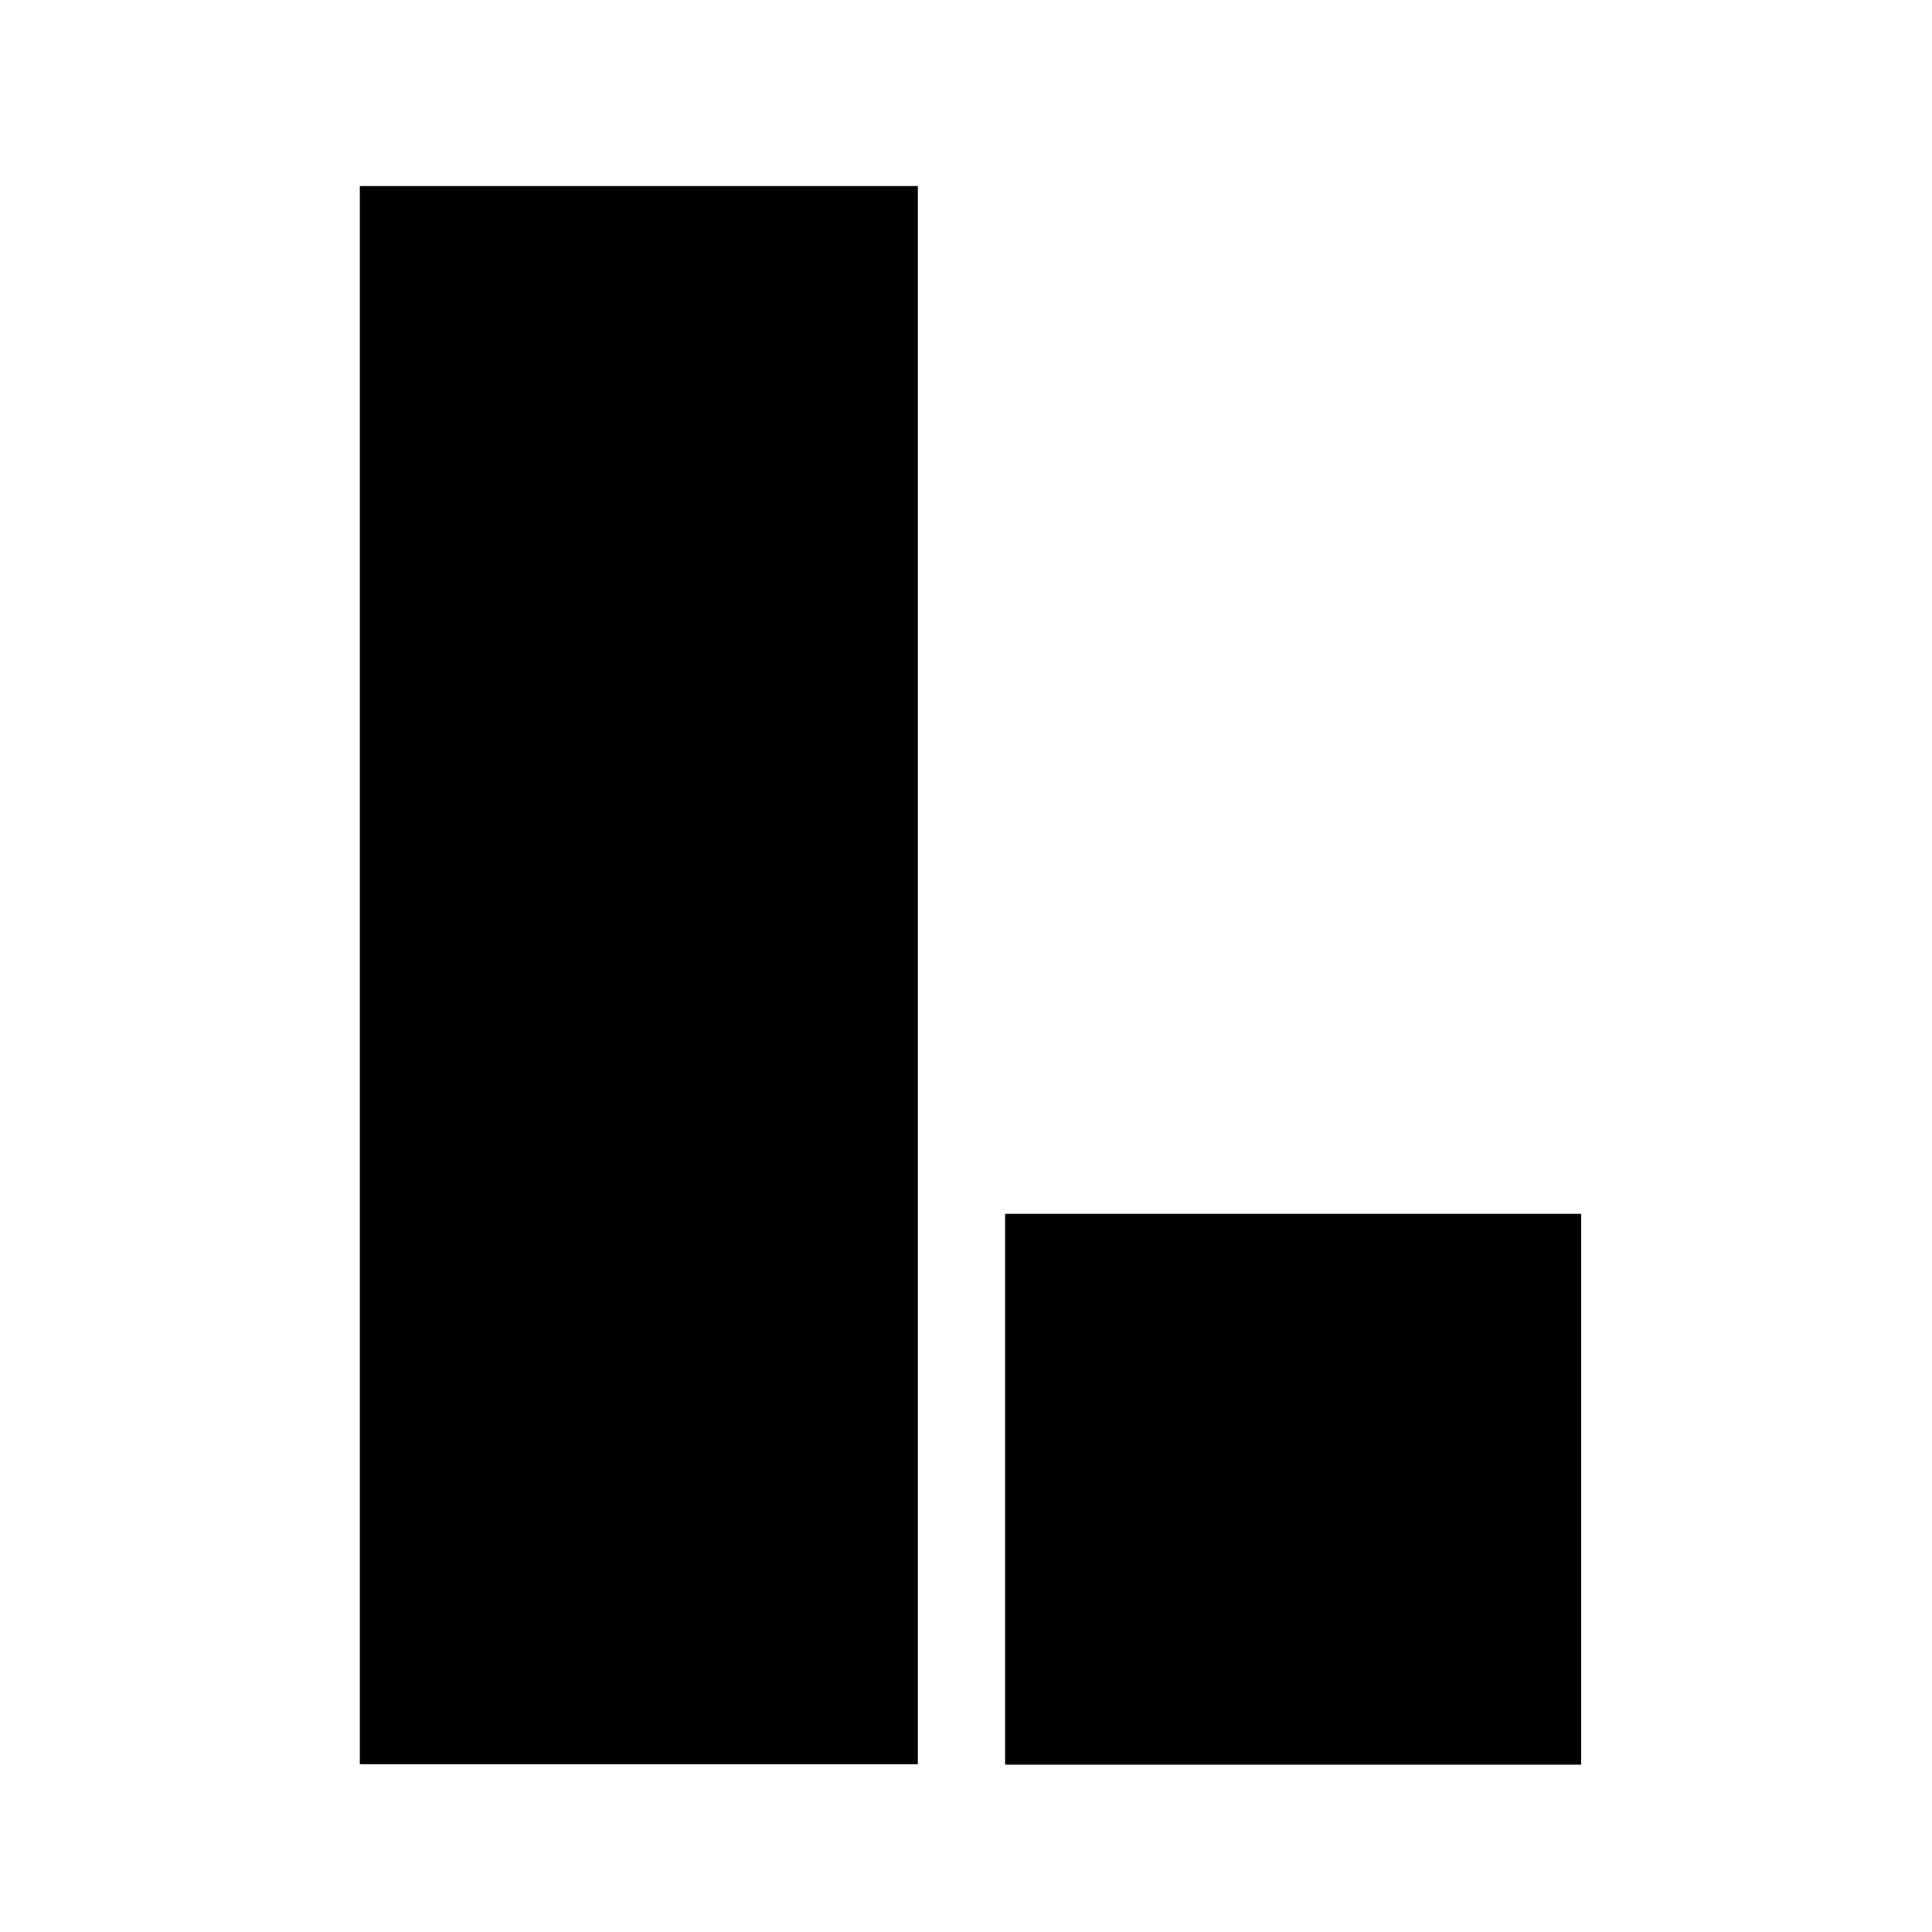
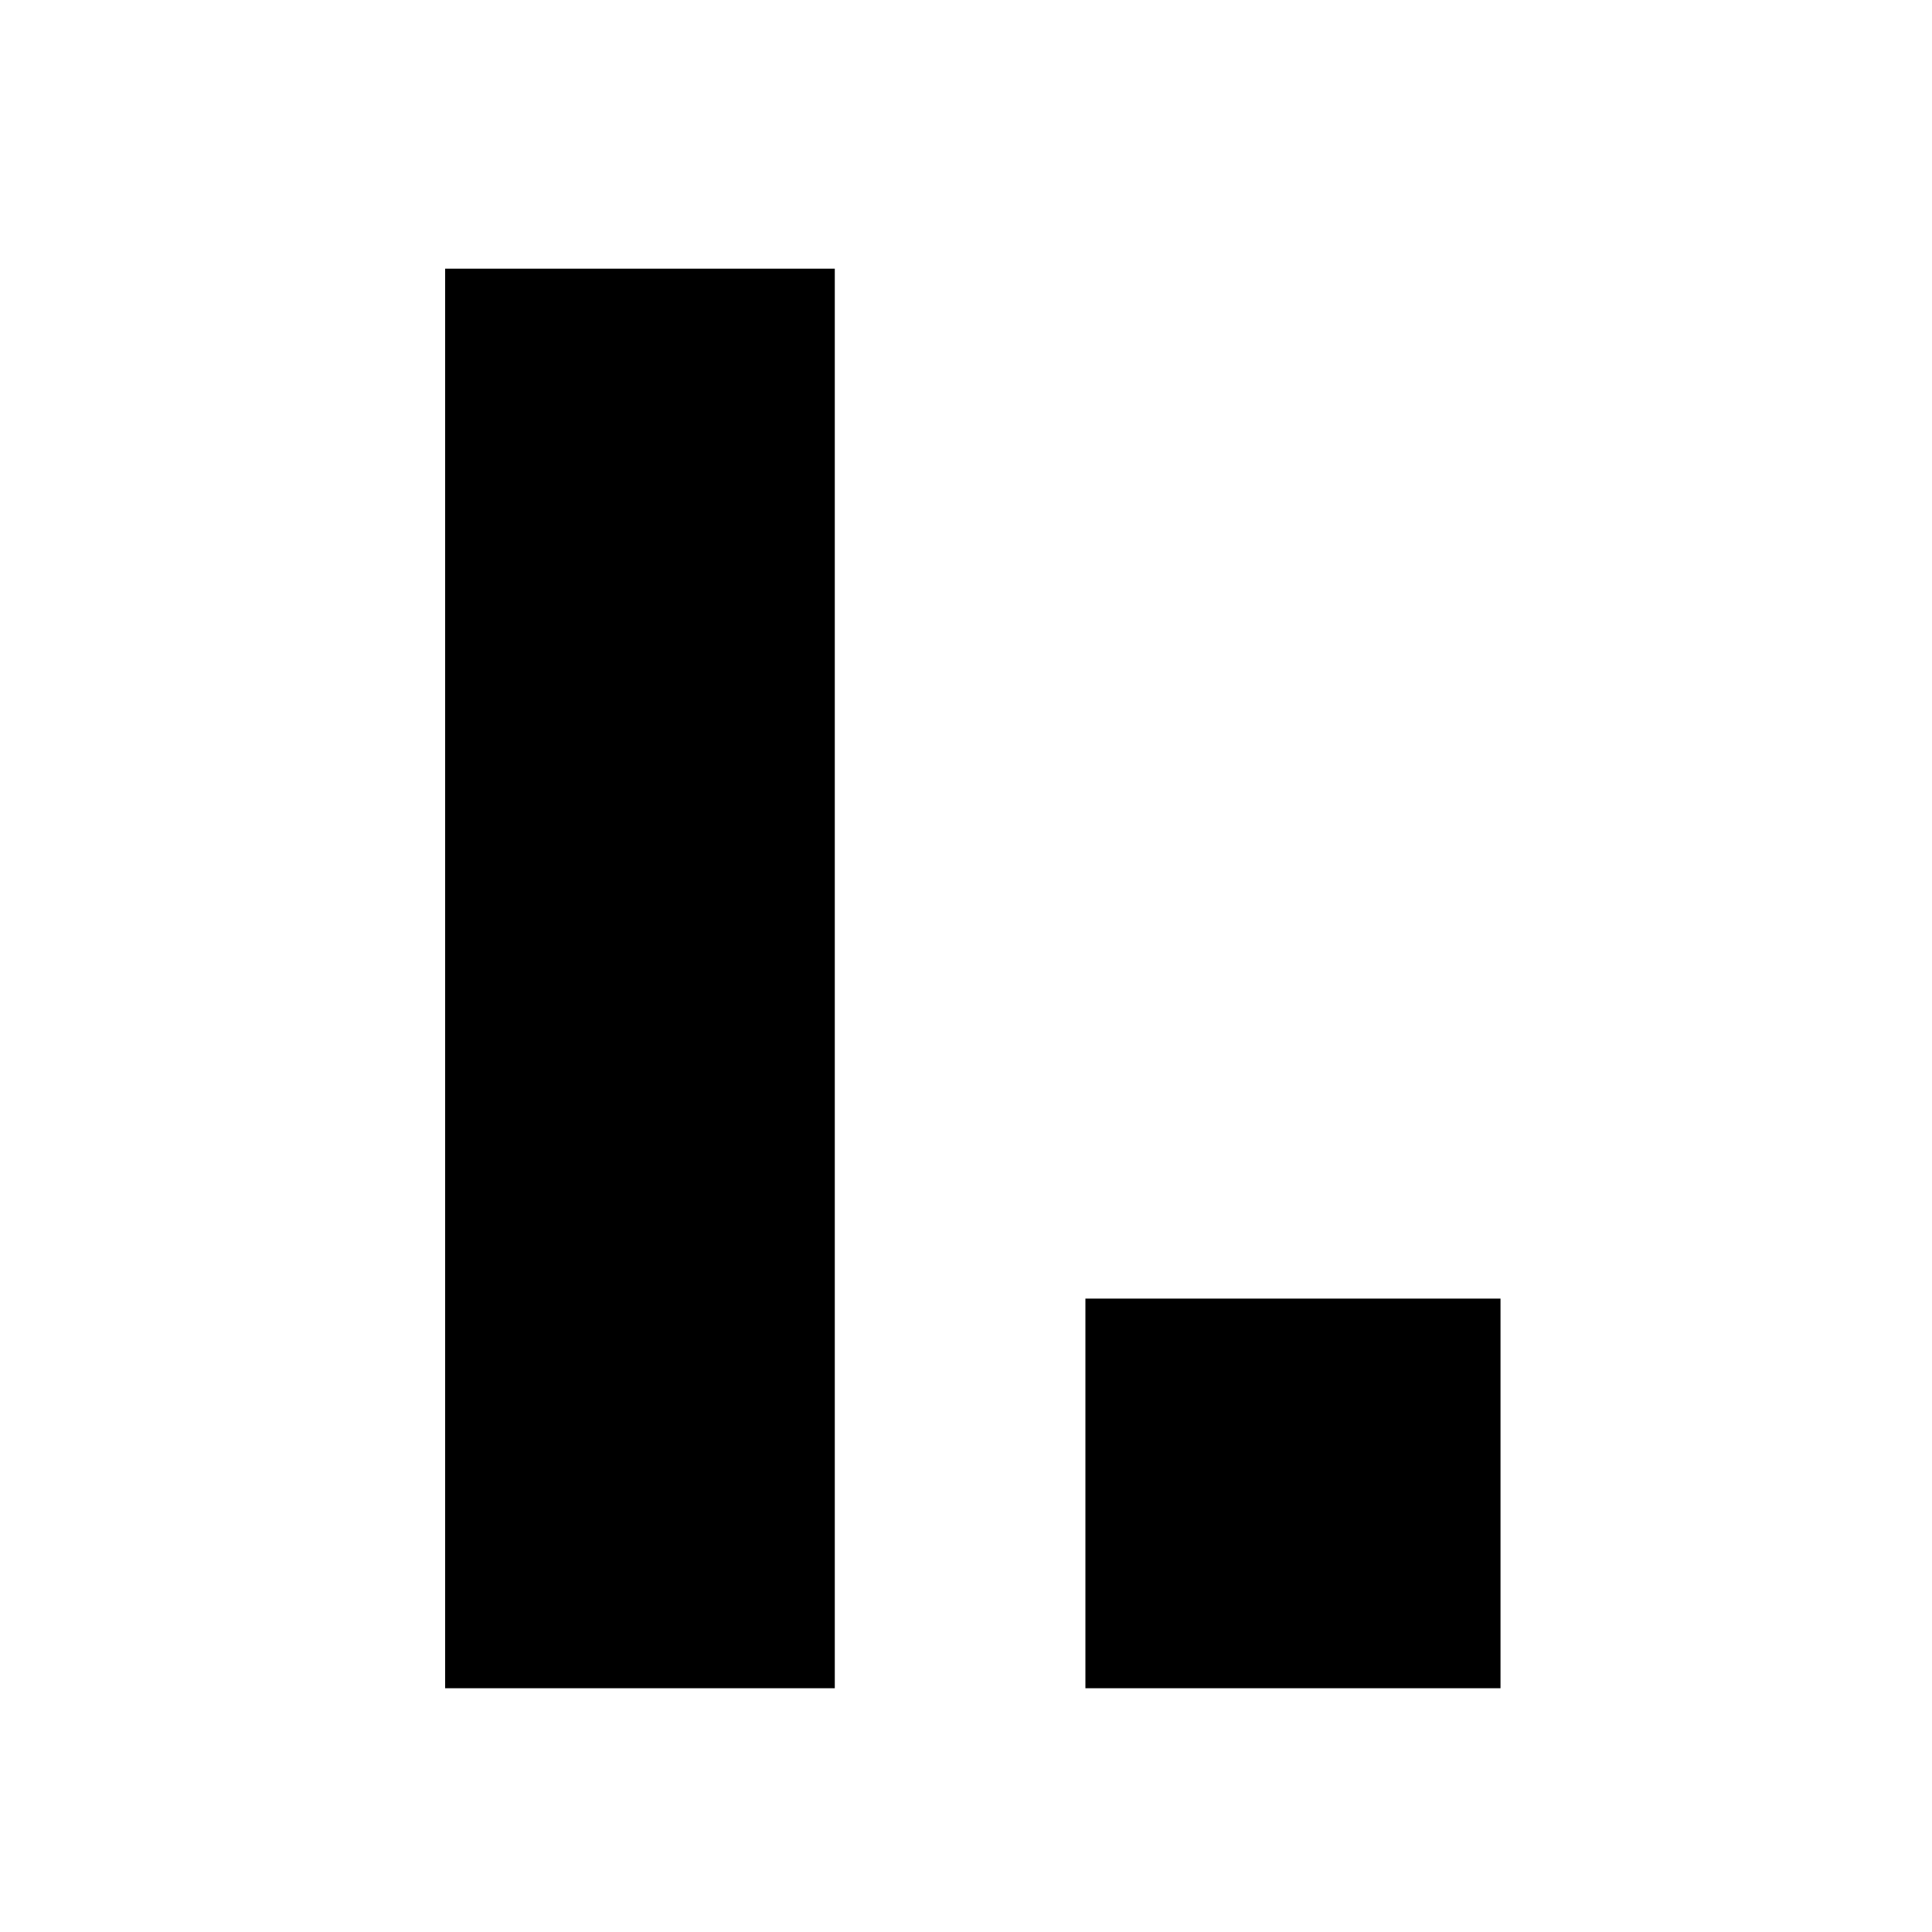
<svg xmlns="http://www.w3.org/2000/svg" version="1.0" preserveAspectRatio="xMidYMid meet" height="2400" viewBox="0 0 1800 1800" zoomAndPan="magnify" width="2400">
  <defs>
    <g />
    <clipPath id="b38568589c">
-       <path clip-rule="nonzero" d="M 335.223 173.305 L 855.133 173.305 L 855.133 1644.105 L 335.223 1644.105 Z M 335.223 173.305" />
-     </clipPath>
+       </clipPath>
    <clipPath id="6903cf515b">
-       <path clip-rule="nonzero" d="M 0.223 0.305 L 520.133 0.305 L 520.133 1471 L 0.223 1471 Z M 0.223 0.305" />
-     </clipPath>
+       </clipPath>
    <clipPath id="6881409c58">
      <rect height="1472" y="0" width="521" x="0" />
    </clipPath>
    <clipPath id="5155cd864d">
      <path clip-rule="nonzero" d="M 936.426 1130.891 L 1473.078 1130.891 L 1473.078 1644.105 L 936.426 1644.105 Z M 936.426 1130.891" />
    </clipPath>
    <clipPath id="f187e73da8">
-       <path clip-rule="nonzero" d="M 0.426 0.891 L 537.078 0.891 L 537.078 514.105 L 0.426 514.105 Z M 0.426 0.891" />
-     </clipPath>
+       </clipPath>
    <clipPath id="4452831589">
      <rect height="515" y="0" width="538" x="0" />
    </clipPath>
    <clipPath id="b3cfd0f9d7">
      <rect height="1800" y="0" width="1221" x="0" />
    </clipPath>
  </defs>
  <g clip-path="url(#b38568589c)">
    <g transform="matrix(1, 0, 0, 1, 335, 173)">
      <g clip-path="url(#6881409c58)">
        <g clip-path="url(#6903cf515b)">
-           <path fill-rule="nonzero" fill-opacity="1" d="M 0.223 0.305 L 520.133 0.305 L 520.133 1470.676 L 0.223 1470.676 Z M 0.223 0.305" fill="#000000" />
-         </g>
+           </g>
      </g>
    </g>
  </g>
  <g clip-path="url(#5155cd864d)">
    <g transform="matrix(1, 0, 0, 1, 936, 1130)">
      <g clip-path="url(#4452831589)">
        <g clip-path="url(#f187e73da8)">
-           <path fill-rule="nonzero" fill-opacity="1" d="M 0.426 0.891 L 537.699 0.891 L 537.699 514.105 L 0.426 514.105 Z M 0.426 0.891" fill="#000000" />
-         </g>
+           </g>
      </g>
    </g>
  </g>
  <g transform="matrix(1, 0, 0, 1, 290, 0)">
    <g clip-path="url(#b3cfd0f9d7)">
      <g fill-opacity="1" fill="#000000">
        <g transform="translate(2.508, 1572.89)">
          <g>
            <path d="M 122.219 0 L 122.219 -1322.562 L 485.25 -1322.562 L 485.25 0 Z M 122.219 0" />
          </g>
        </g>
      </g>
      <g fill-opacity="1" fill="#000000">
        <g transform="translate(609.971, 1572.89)">
          <g>
            <path d="M 111.281 0 L 111.281 -363.016 L 498.016 -363.016 L 498.016 0 Z M 111.281 0" />
          </g>
        </g>
      </g>
    </g>
  </g>
</svg>